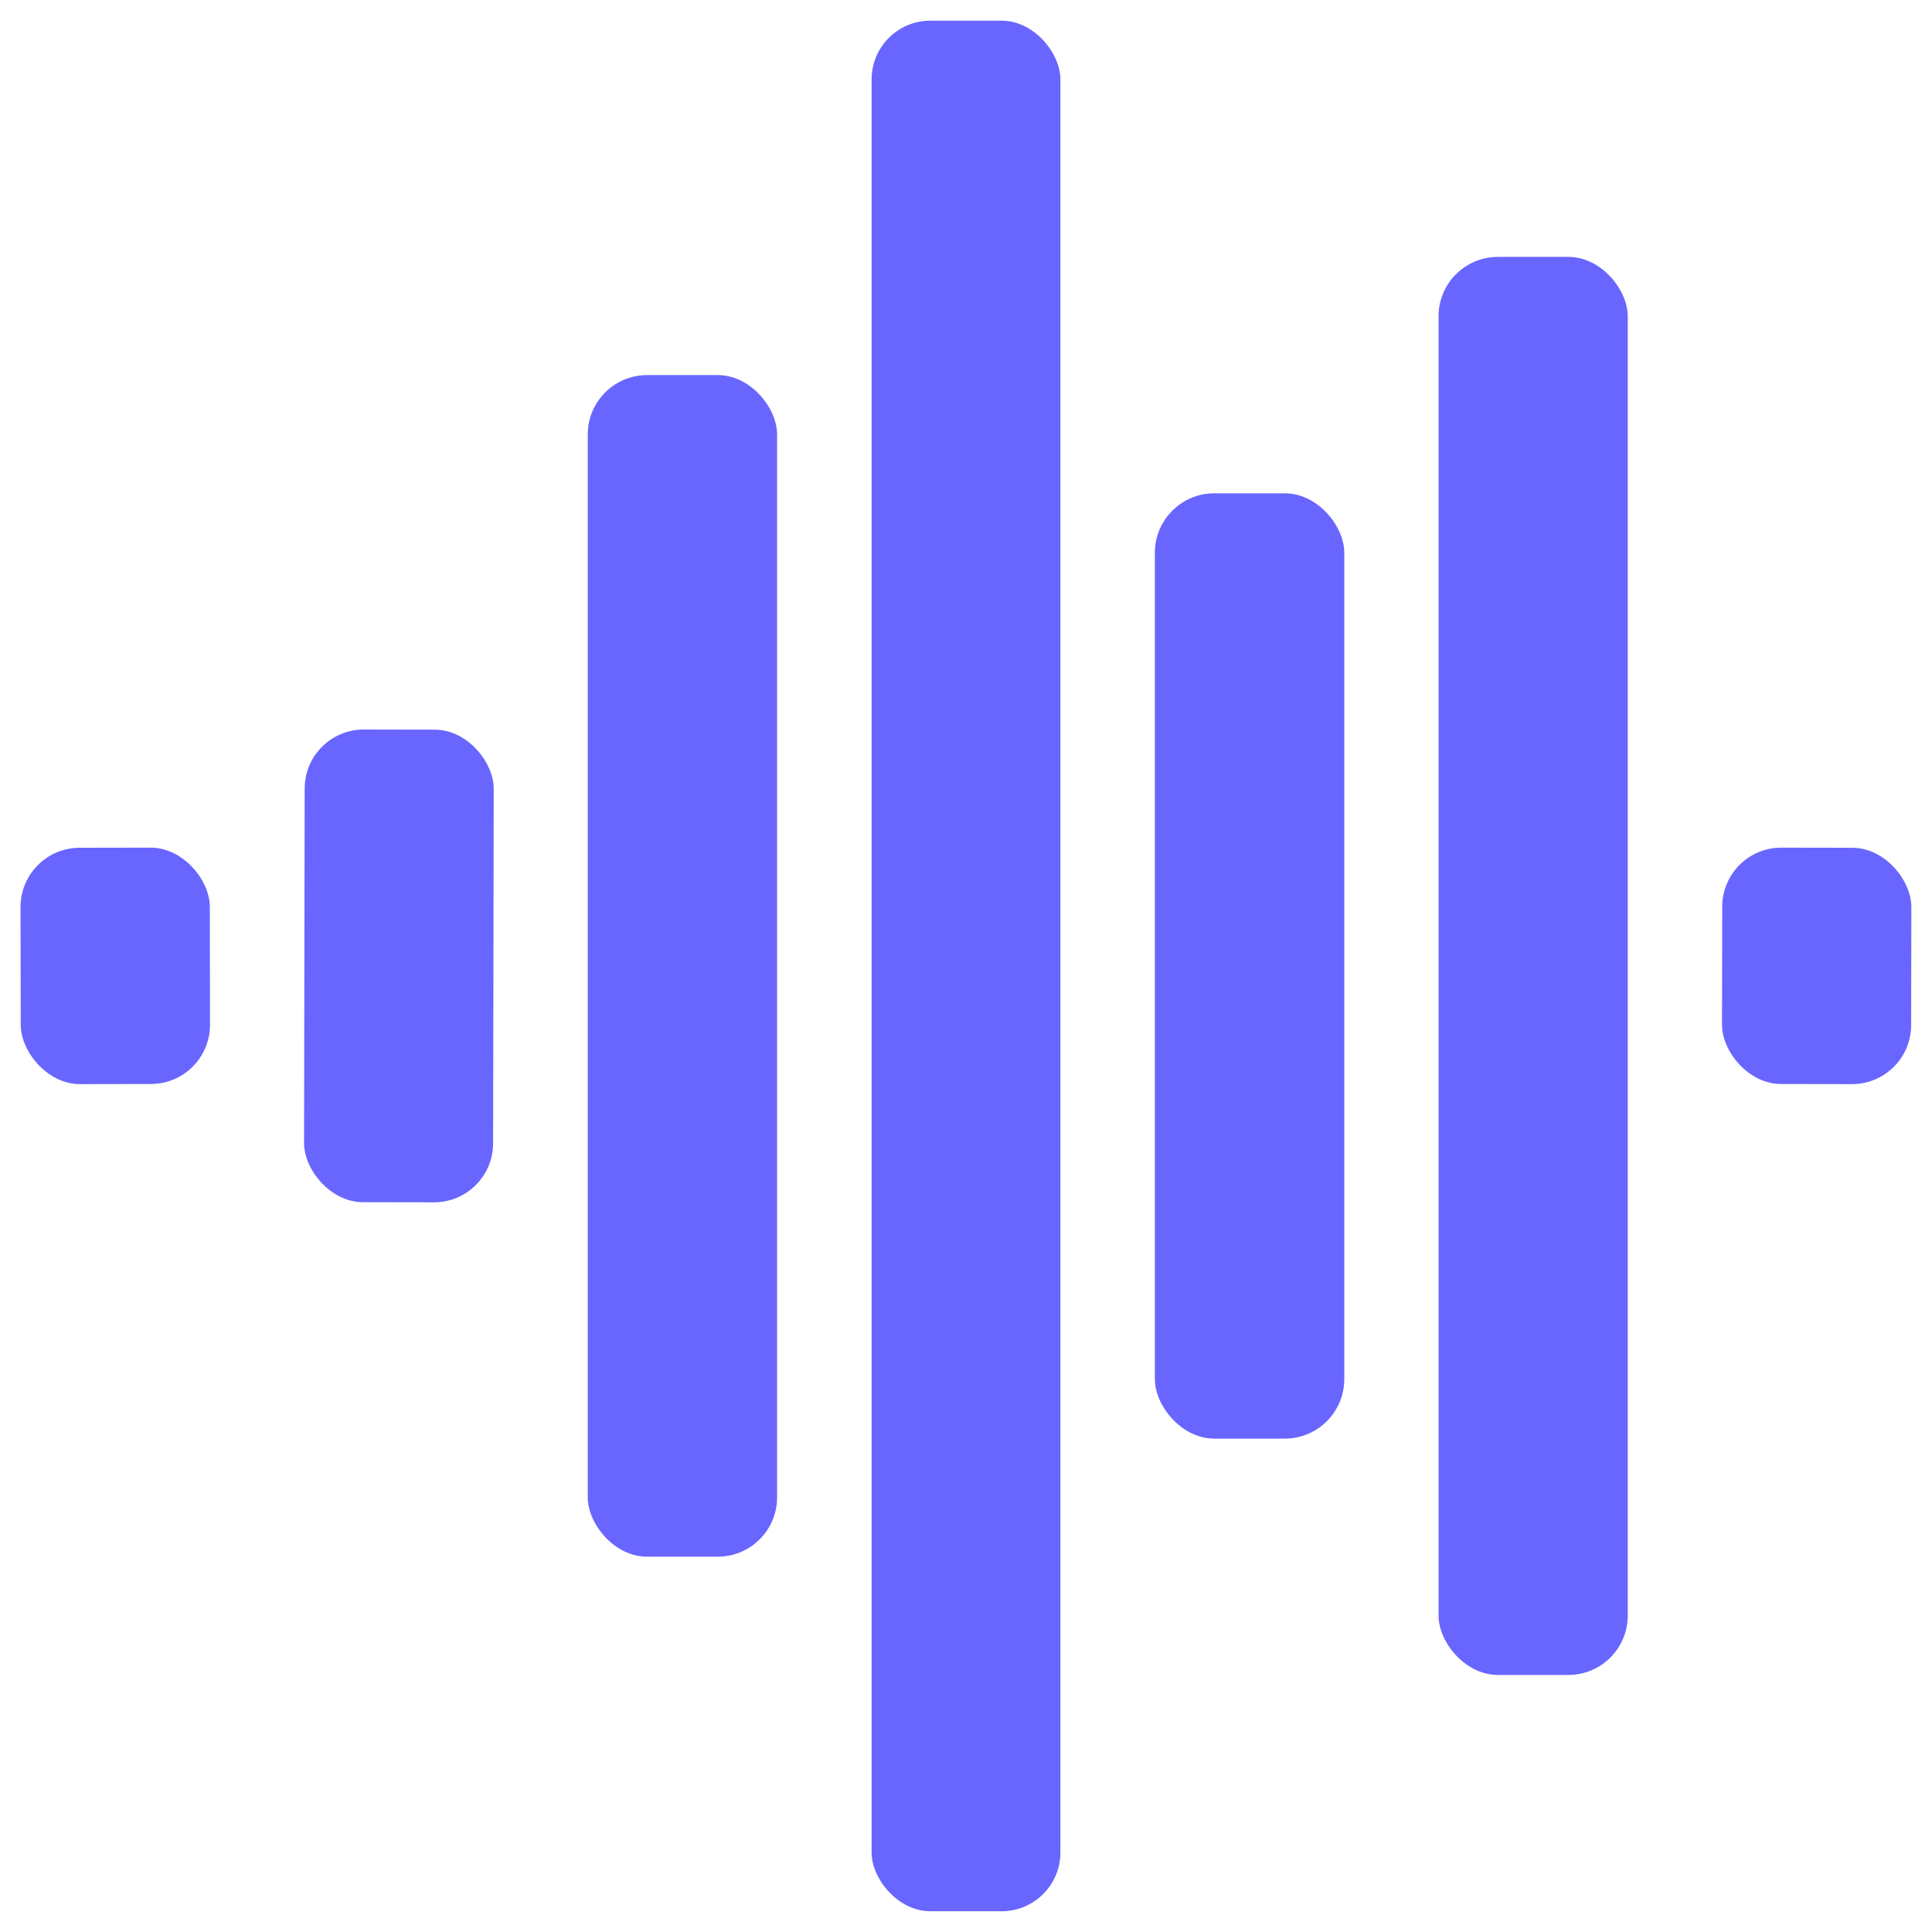
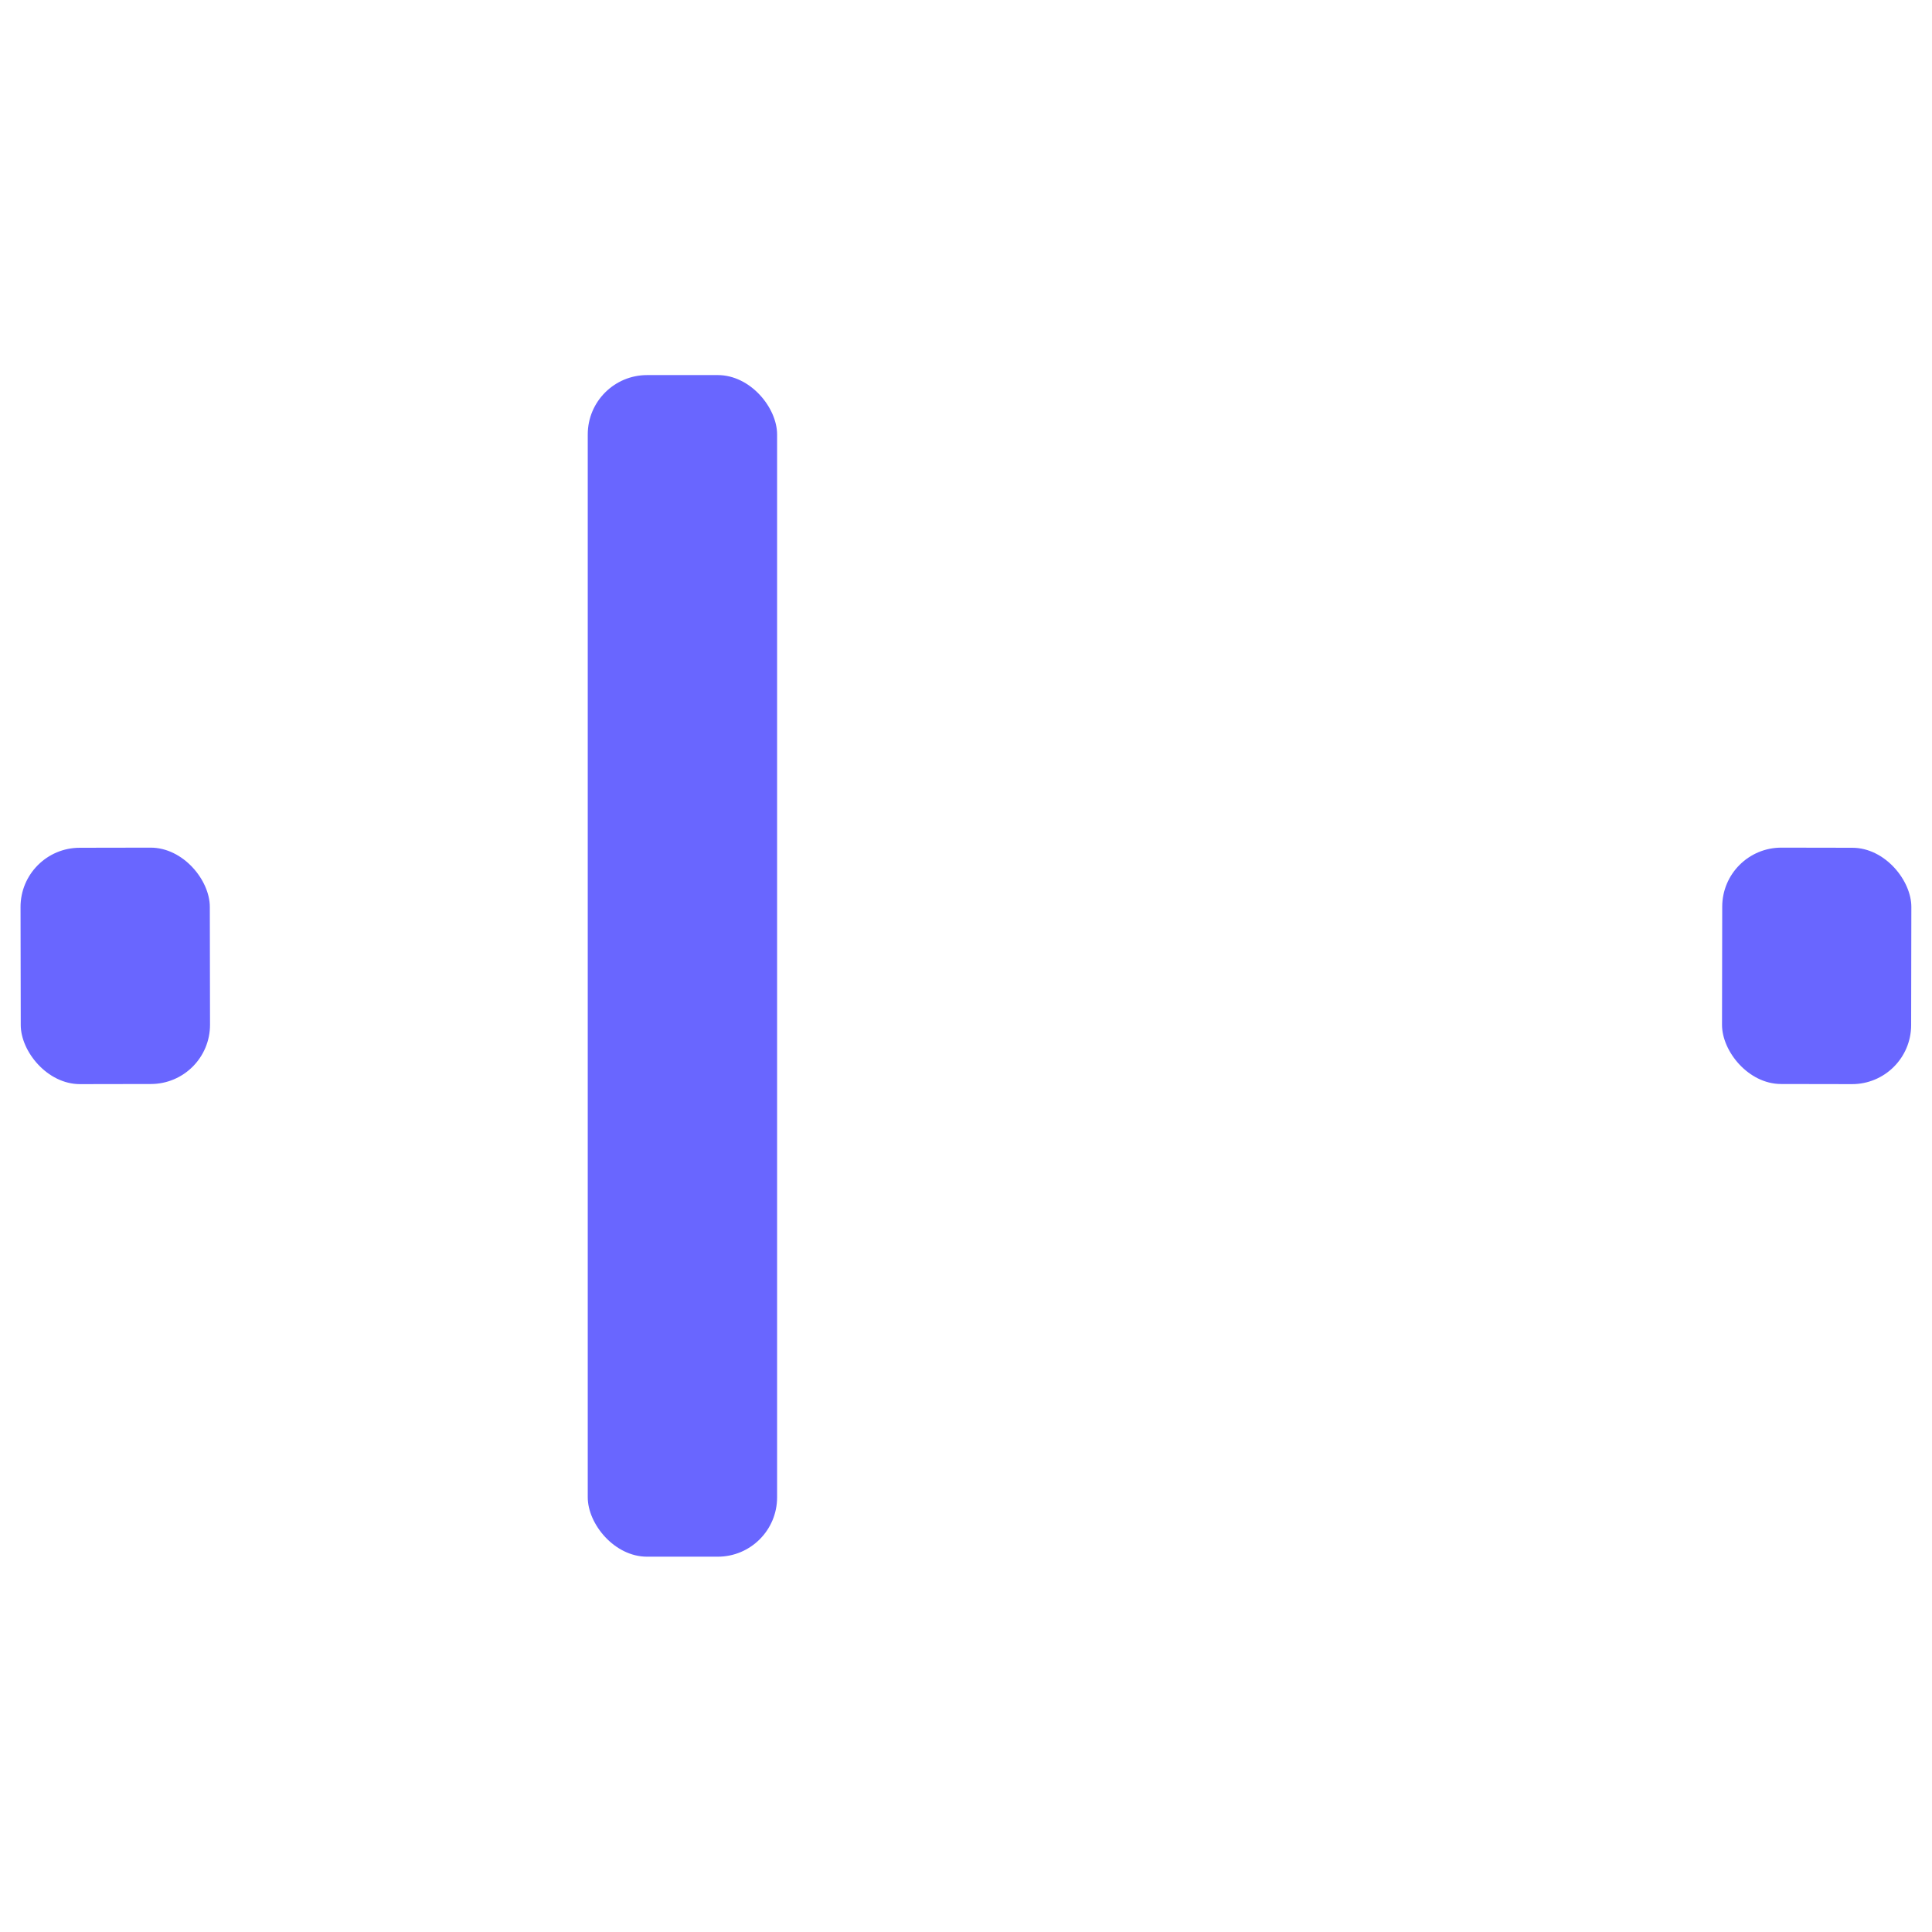
<svg xmlns="http://www.w3.org/2000/svg" version="1.1" viewBox="0.00 0.00 512.00 512.00">
-   <rect fill="#6966ff" x="230.98" y="5.48" width="50.04" height="501.02" rx="15.58" />
-   <rect fill="#6966ff" x="381.23" y="68.08" width="50.14" height="375.80" rx="15.73" />
  <rect fill="#6966ff" x="155.76" y="99.40" width="50.18" height="313.14" rx="15.73" />
-   <rect fill="#6966ff" x="306.05" y="130.73" width="50.20" height="250.52" rx="15.76" />
-   <rect fill="#6966ff" x="-25.05" y="-62.63" transform="translate(105.71,255.98) rotate(0.1)" width="50.10" height="125.26" rx="15.64" />
  <rect fill="#6966ff" x="-25.08" y="-31.32" transform="translate(30.55,255.97) rotate(-0.1)" width="50.16" height="62.64" rx="15.69" />
  <rect fill="#6966ff" x="-25.06" y="-31.32" transform="translate(481.44,255.97) rotate(0.1)" width="50.12" height="62.64" rx="15.66" />
</svg>